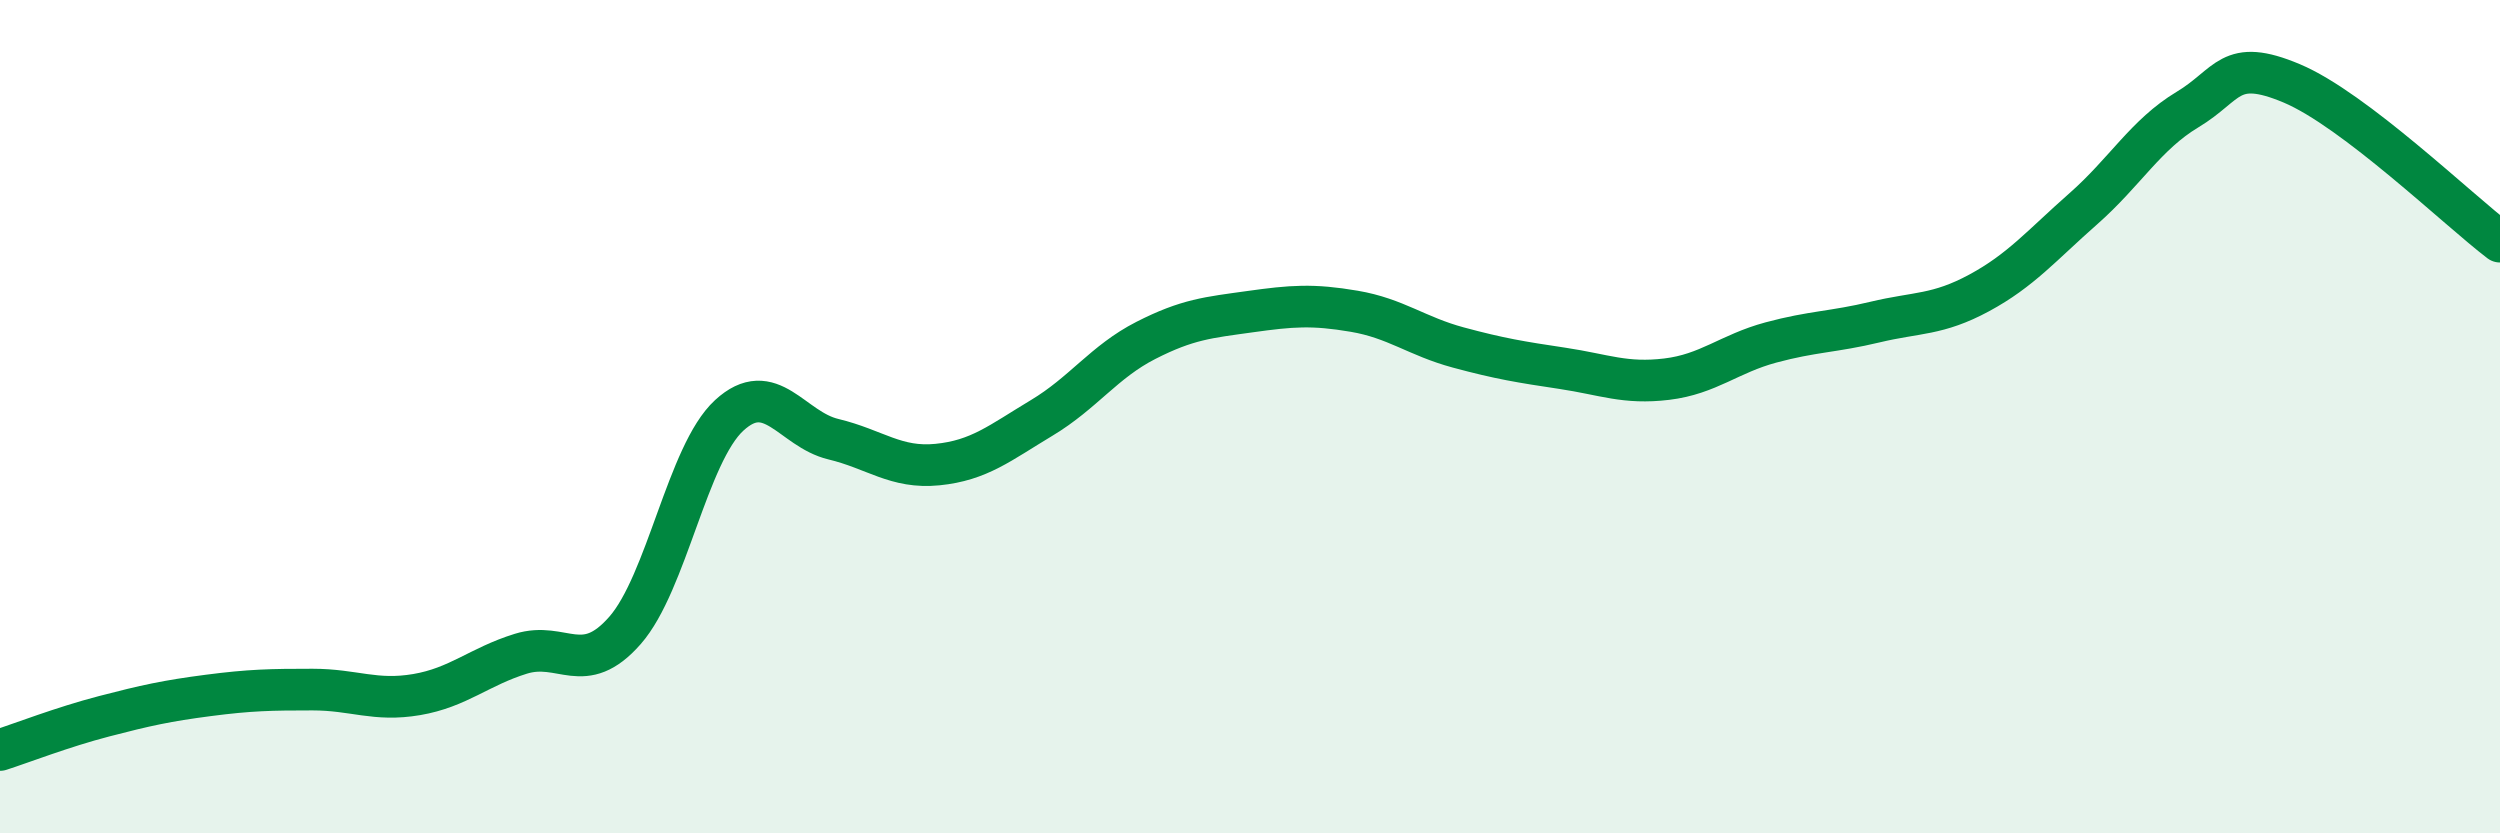
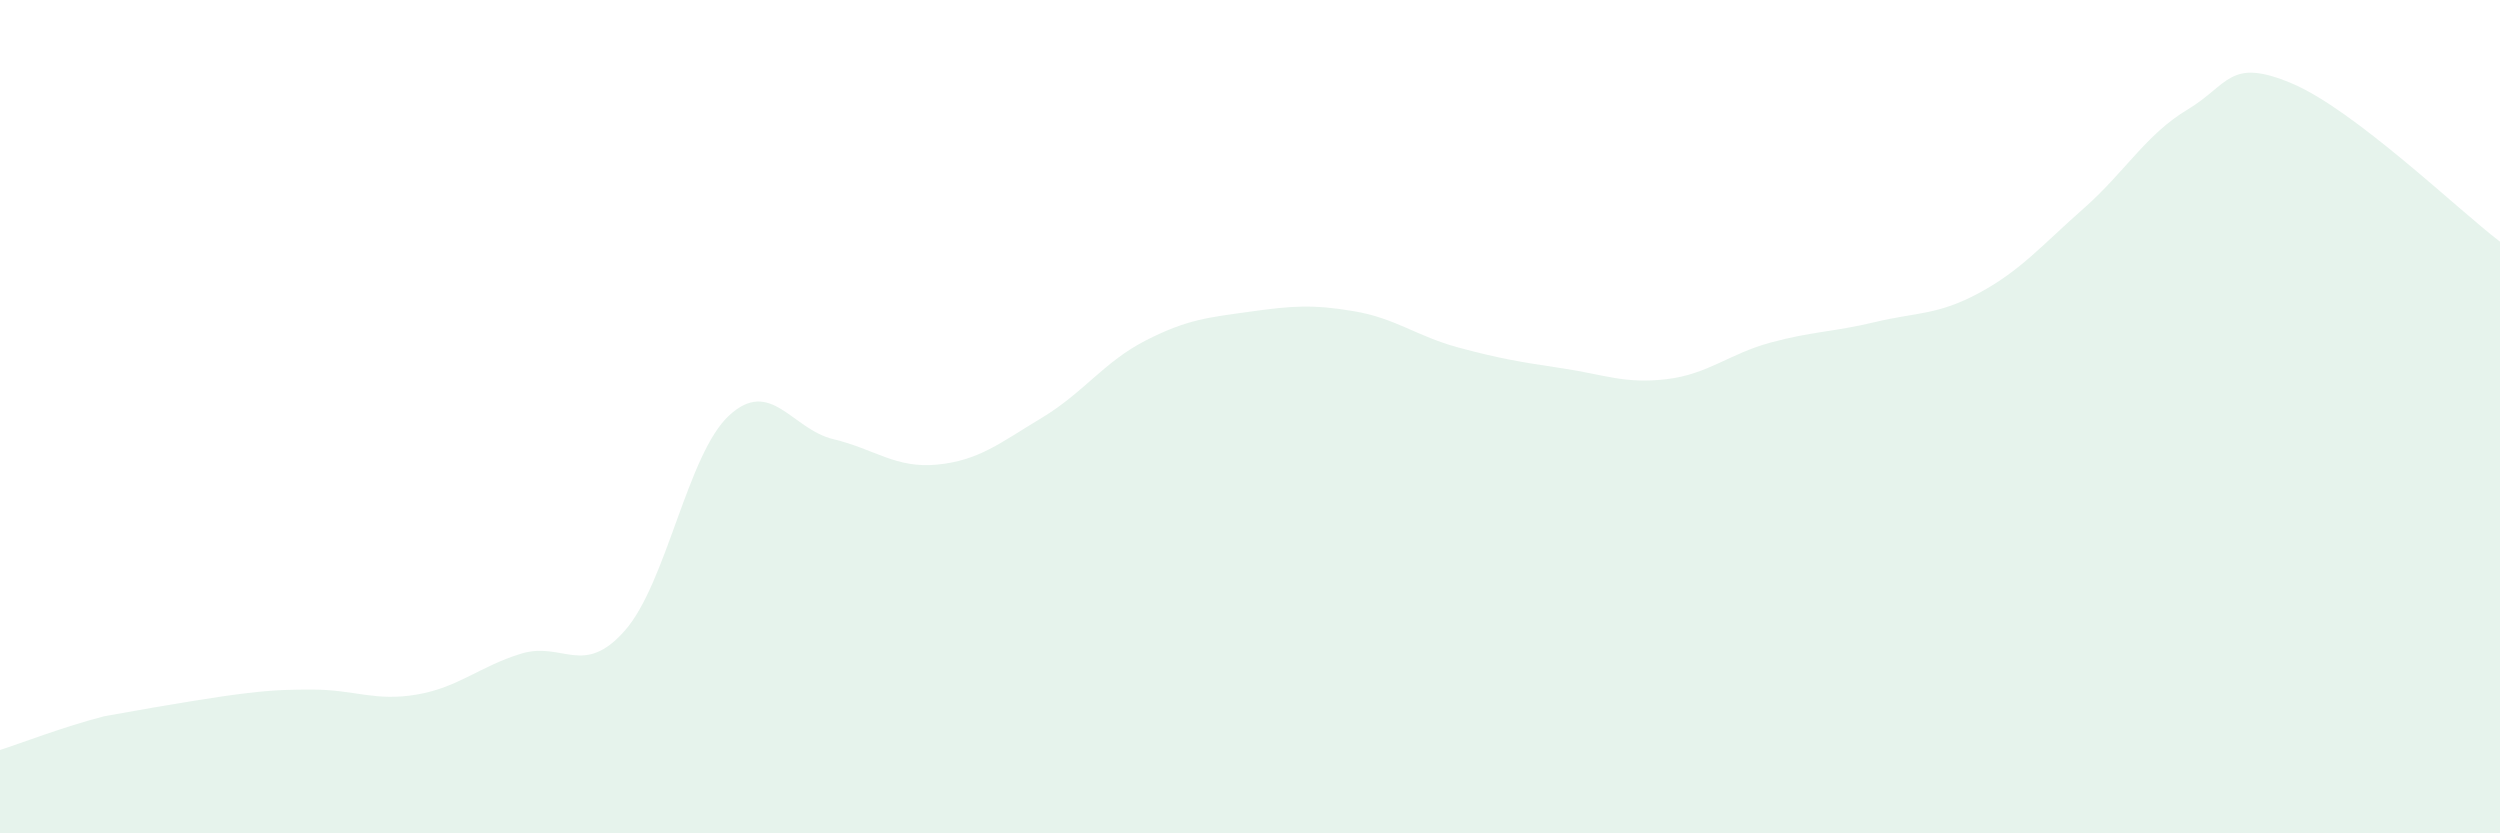
<svg xmlns="http://www.w3.org/2000/svg" width="60" height="20" viewBox="0 0 60 20">
-   <path d="M 0,18 C 0.5,17.84 1.5,17.45 2.5,17.19 C 3.5,16.93 4,16.82 5,16.69 C 6,16.56 6.5,16.55 7.5,16.55 C 8.5,16.55 9,16.84 10,16.67 C 11,16.5 11.5,16 12.5,15.69 C 13.5,15.38 14,16.27 15,15.13 C 16,13.99 16.5,10.89 17.5,9.97 C 18.5,9.05 19,10.3 20,10.54 C 21,10.78 21.5,11.25 22.5,11.15 C 23.5,11.05 24,10.63 25,10.03 C 26,9.43 26.5,8.68 27.5,8.17 C 28.5,7.66 29,7.62 30,7.48 C 31,7.34 31.5,7.3 32.5,7.47 C 33.5,7.64 34,8.07 35,8.34 C 36,8.61 36.5,8.69 37.5,8.84 C 38.5,8.99 39,9.22 40,9.1 C 41,8.98 41.5,8.49 42.5,8.22 C 43.5,7.95 44,7.97 45,7.73 C 46,7.49 46.5,7.57 47.5,7.03 C 48.5,6.49 49,5.89 50,5.01 C 51,4.13 51.5,3.23 52.5,2.63 C 53.5,2.03 53.5,1.37 55,2 C 56.5,2.63 59,5.04 60,5.8L60 20L0 20Z" fill="#008740" opacity="0.1" stroke-linecap="round" stroke-linejoin="round" />
-   <path d="M 0,18 C 0.5,17.84 1.5,17.45 2.5,17.19 C 3.5,16.93 4,16.82 5,16.69 C 6,16.56 6.5,16.55 7.5,16.55 C 8.5,16.55 9,16.84 10,16.67 C 11,16.5 11.5,16 12.5,15.69 C 13.5,15.38 14,16.27 15,15.13 C 16,13.99 16.5,10.89 17.5,9.97 C 18.5,9.05 19,10.3 20,10.54 C 21,10.78 21.5,11.25 22.5,11.15 C 23.5,11.05 24,10.63 25,10.03 C 26,9.43 26.5,8.68 27.5,8.17 C 28.5,7.66 29,7.62 30,7.48 C 31,7.34 31.5,7.3 32.5,7.47 C 33.5,7.64 34,8.07 35,8.34 C 36,8.61 36.5,8.69 37.5,8.84 C 38.5,8.99 39,9.22 40,9.1 C 41,8.98 41.5,8.49 42.5,8.22 C 43.5,7.95 44,7.97 45,7.73 C 46,7.49 46.5,7.57 47.5,7.03 C 48.5,6.49 49,5.89 50,5.01 C 51,4.13 51.5,3.23 52.5,2.63 C 53.5,2.03 53.5,1.37 55,2 C 56.5,2.63 59,5.04 60,5.8" stroke="#008740" stroke-width="1" fill="none" stroke-linecap="round" stroke-linejoin="round" />
+   <path d="M 0,18 C 0.5,17.84 1.5,17.45 2.5,17.19 C 6,16.56 6.5,16.55 7.5,16.55 C 8.5,16.55 9,16.84 10,16.67 C 11,16.5 11.5,16 12.5,15.69 C 13.5,15.38 14,16.27 15,15.13 C 16,13.99 16.5,10.89 17.5,9.97 C 18.5,9.05 19,10.3 20,10.54 C 21,10.78 21.5,11.25 22.5,11.15 C 23.5,11.05 24,10.63 25,10.03 C 26,9.43 26.5,8.68 27.5,8.17 C 28.5,7.66 29,7.62 30,7.48 C 31,7.34 31.5,7.3 32.5,7.47 C 33.5,7.64 34,8.07 35,8.34 C 36,8.61 36.5,8.69 37.5,8.84 C 38.5,8.99 39,9.22 40,9.1 C 41,8.98 41.5,8.49 42.5,8.22 C 43.5,7.95 44,7.97 45,7.73 C 46,7.49 46.5,7.57 47.5,7.03 C 48.5,6.49 49,5.89 50,5.01 C 51,4.13 51.5,3.23 52.5,2.63 C 53.5,2.03 53.5,1.37 55,2 C 56.5,2.63 59,5.04 60,5.8L60 20L0 20Z" fill="#008740" opacity="0.1" stroke-linecap="round" stroke-linejoin="round" />
</svg>